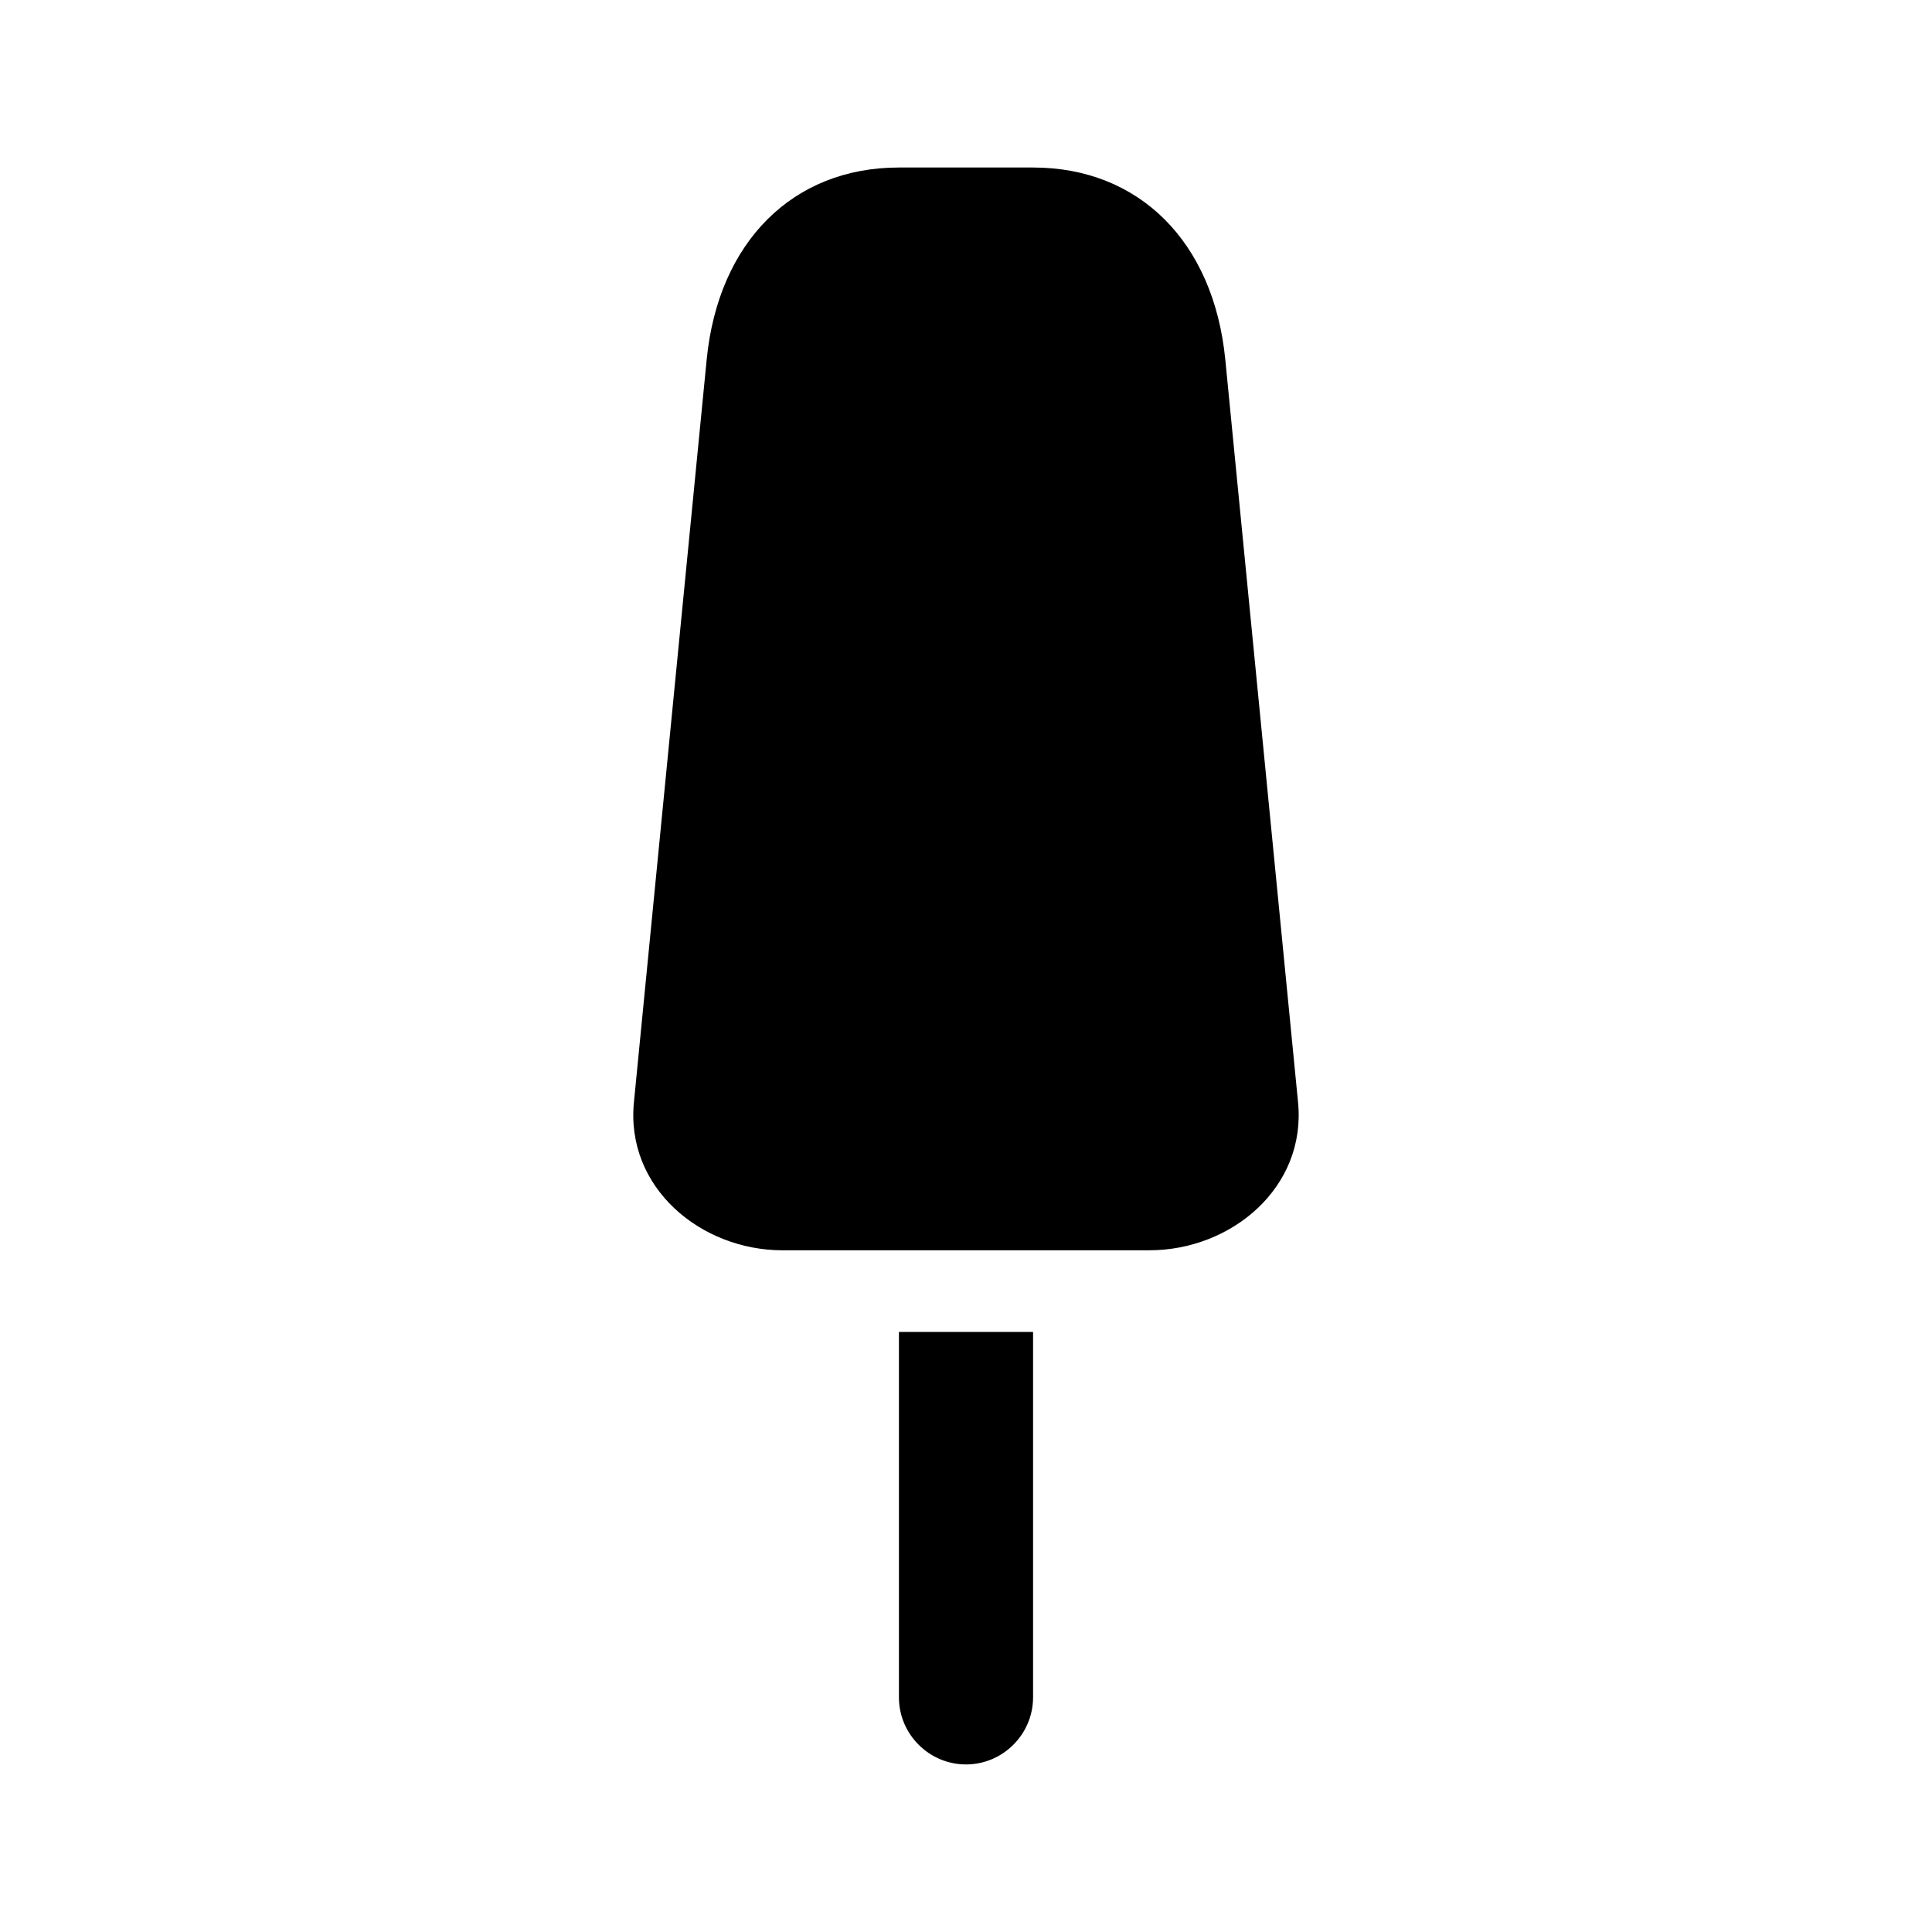
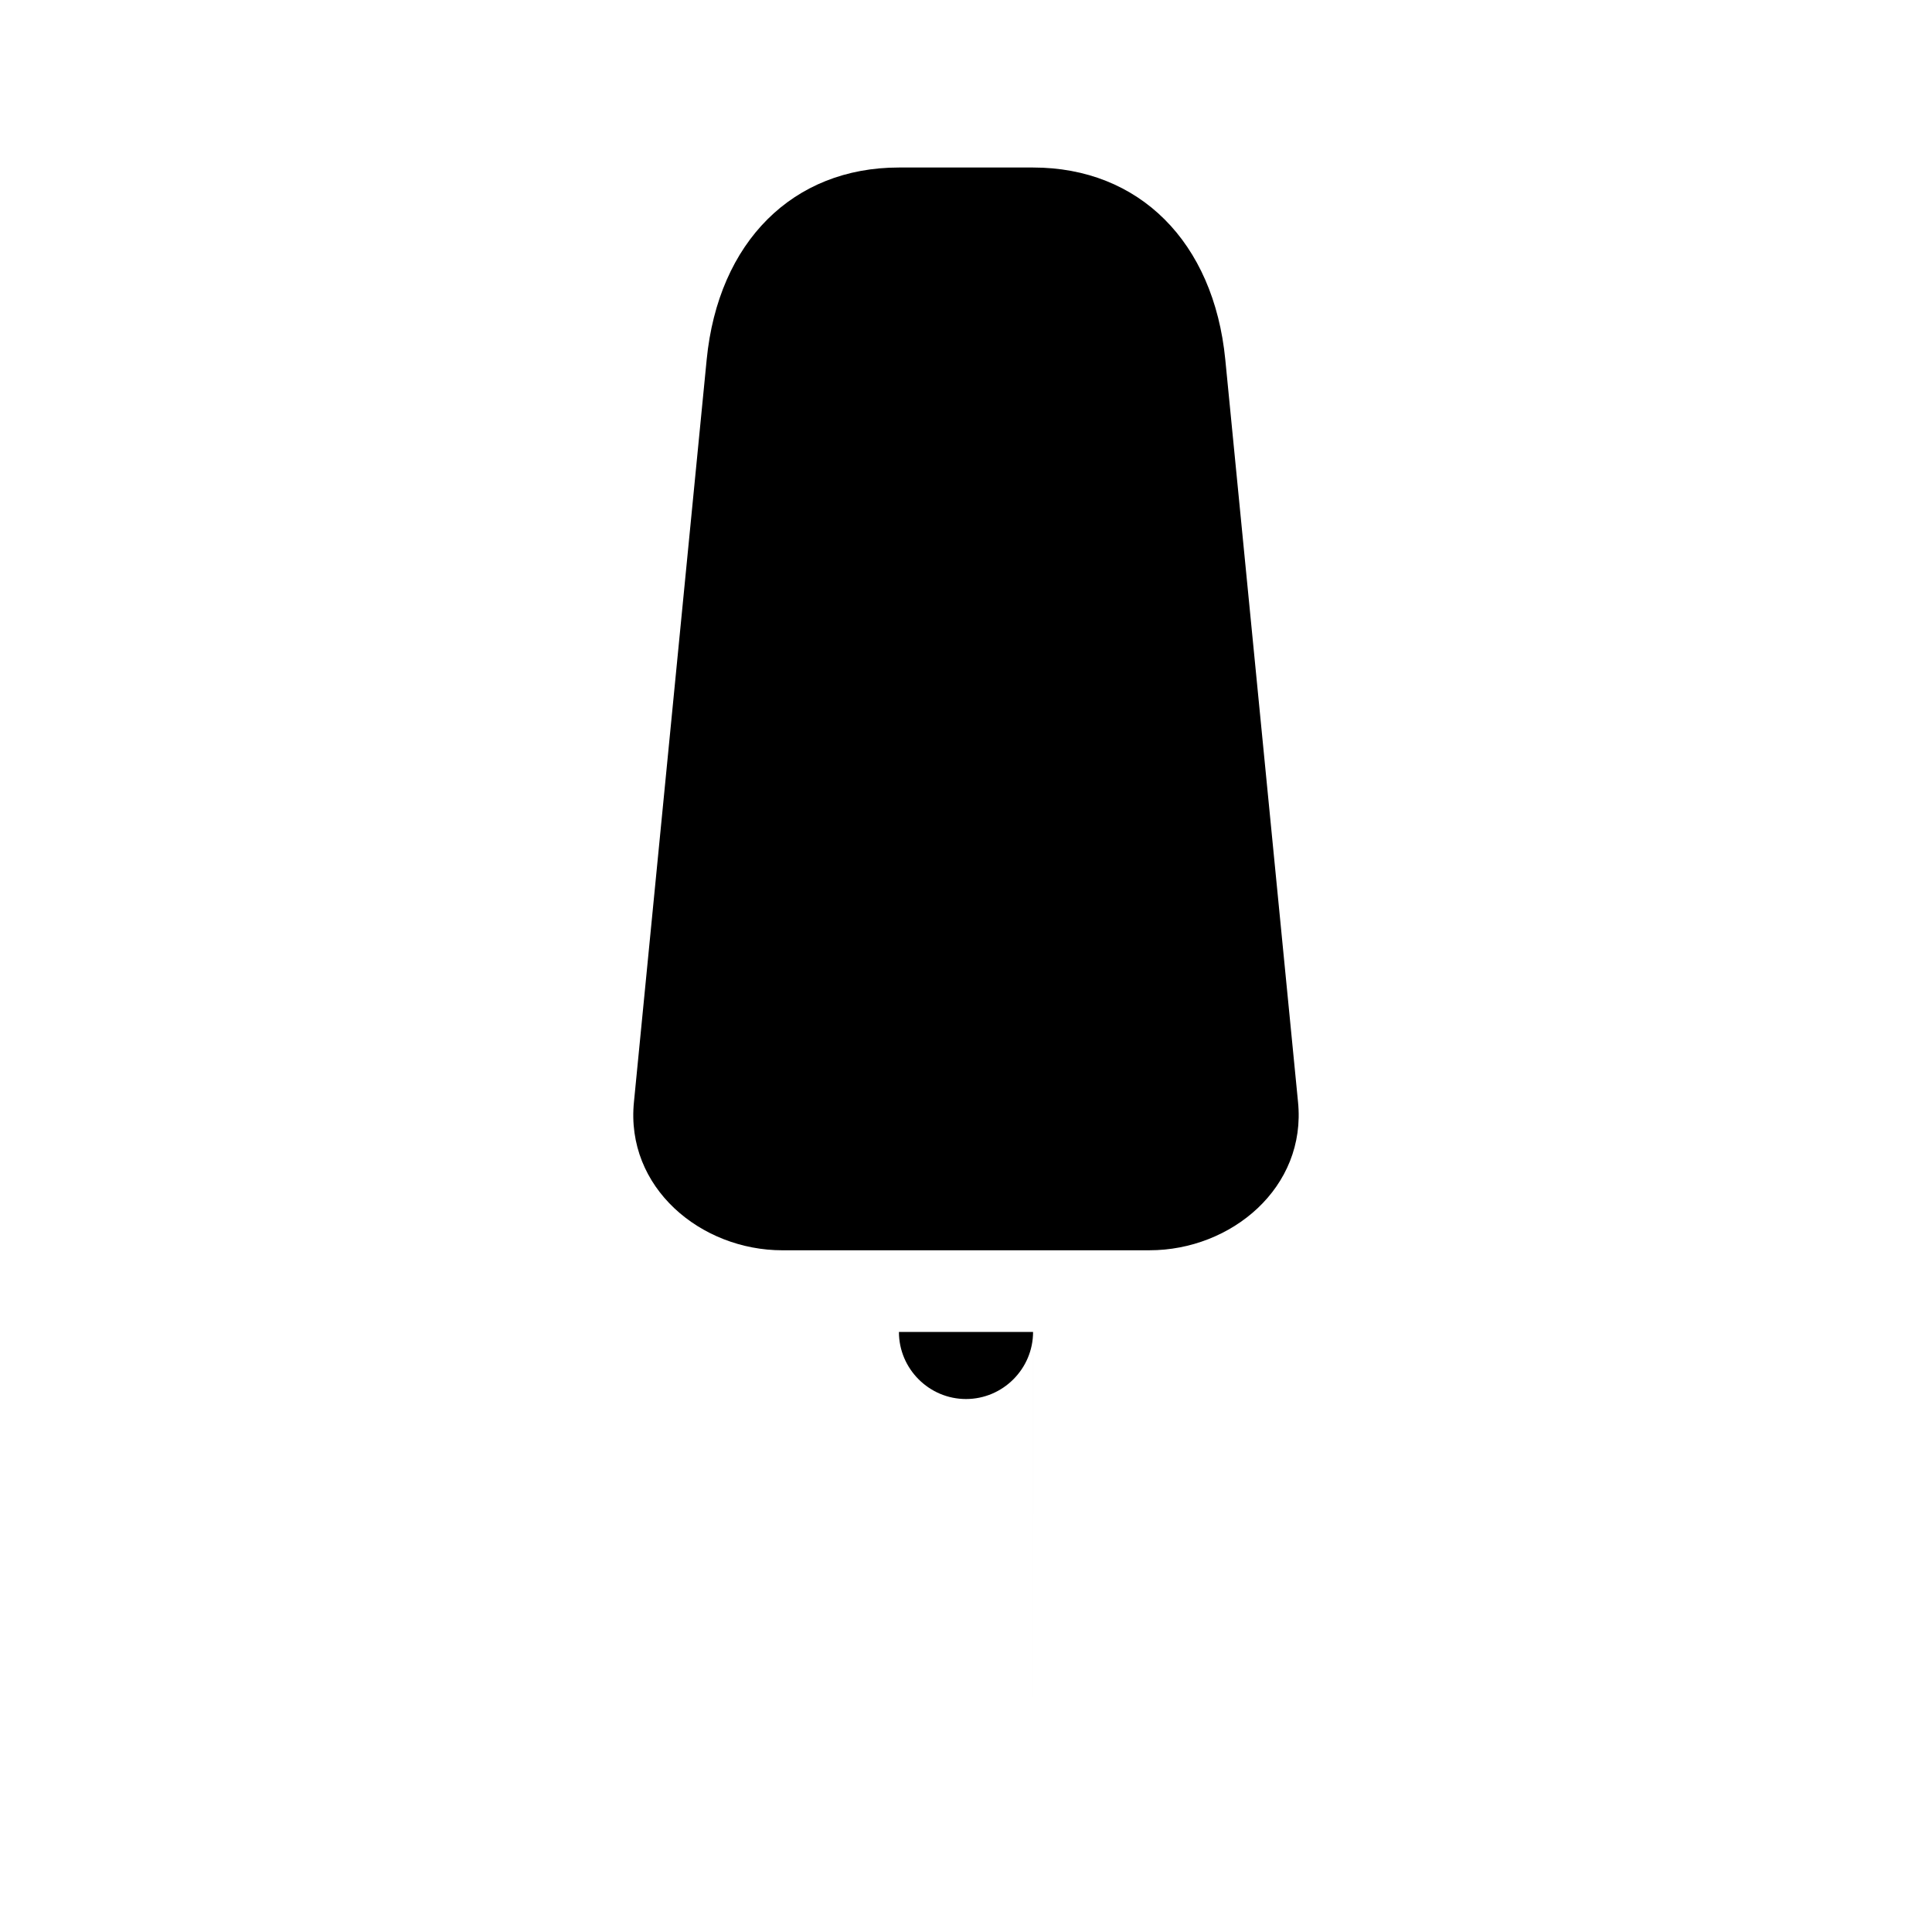
<svg xmlns="http://www.w3.org/2000/svg" fill="#000000" width="800px" height="800px" version="1.1" viewBox="144 144 512 512">
-   <path d="m351.36 475.34c-21.645 0-41.664-16.617-39.352-39.352 0 0 16.203-165.36 19.266-196.66 3.07-31.309 22.922-50.934 50.93-50.934h35.586c28.012 0 47.863 19.617 50.93 50.93 3.066 31.309 19.266 196.66 19.266 196.66 2.312 22.738-17.707 39.352-39.352 39.352zm66.414 118.48v-96.836h-35.547v96.836c-0.004 9.773 7.996 17.773 17.773 17.773 9.773 0 17.773-8 17.773-17.773z" />
+   <path d="m351.36 475.34c-21.645 0-41.664-16.617-39.352-39.352 0 0 16.203-165.36 19.266-196.66 3.07-31.309 22.922-50.934 50.93-50.934h35.586c28.012 0 47.863 19.617 50.93 50.93 3.066 31.309 19.266 196.66 19.266 196.66 2.312 22.738-17.707 39.352-39.352 39.352zm66.414 118.48v-96.836h-35.547c-0.004 9.773 7.996 17.773 17.773 17.773 9.773 0 17.773-8 17.773-17.773z" />
</svg>